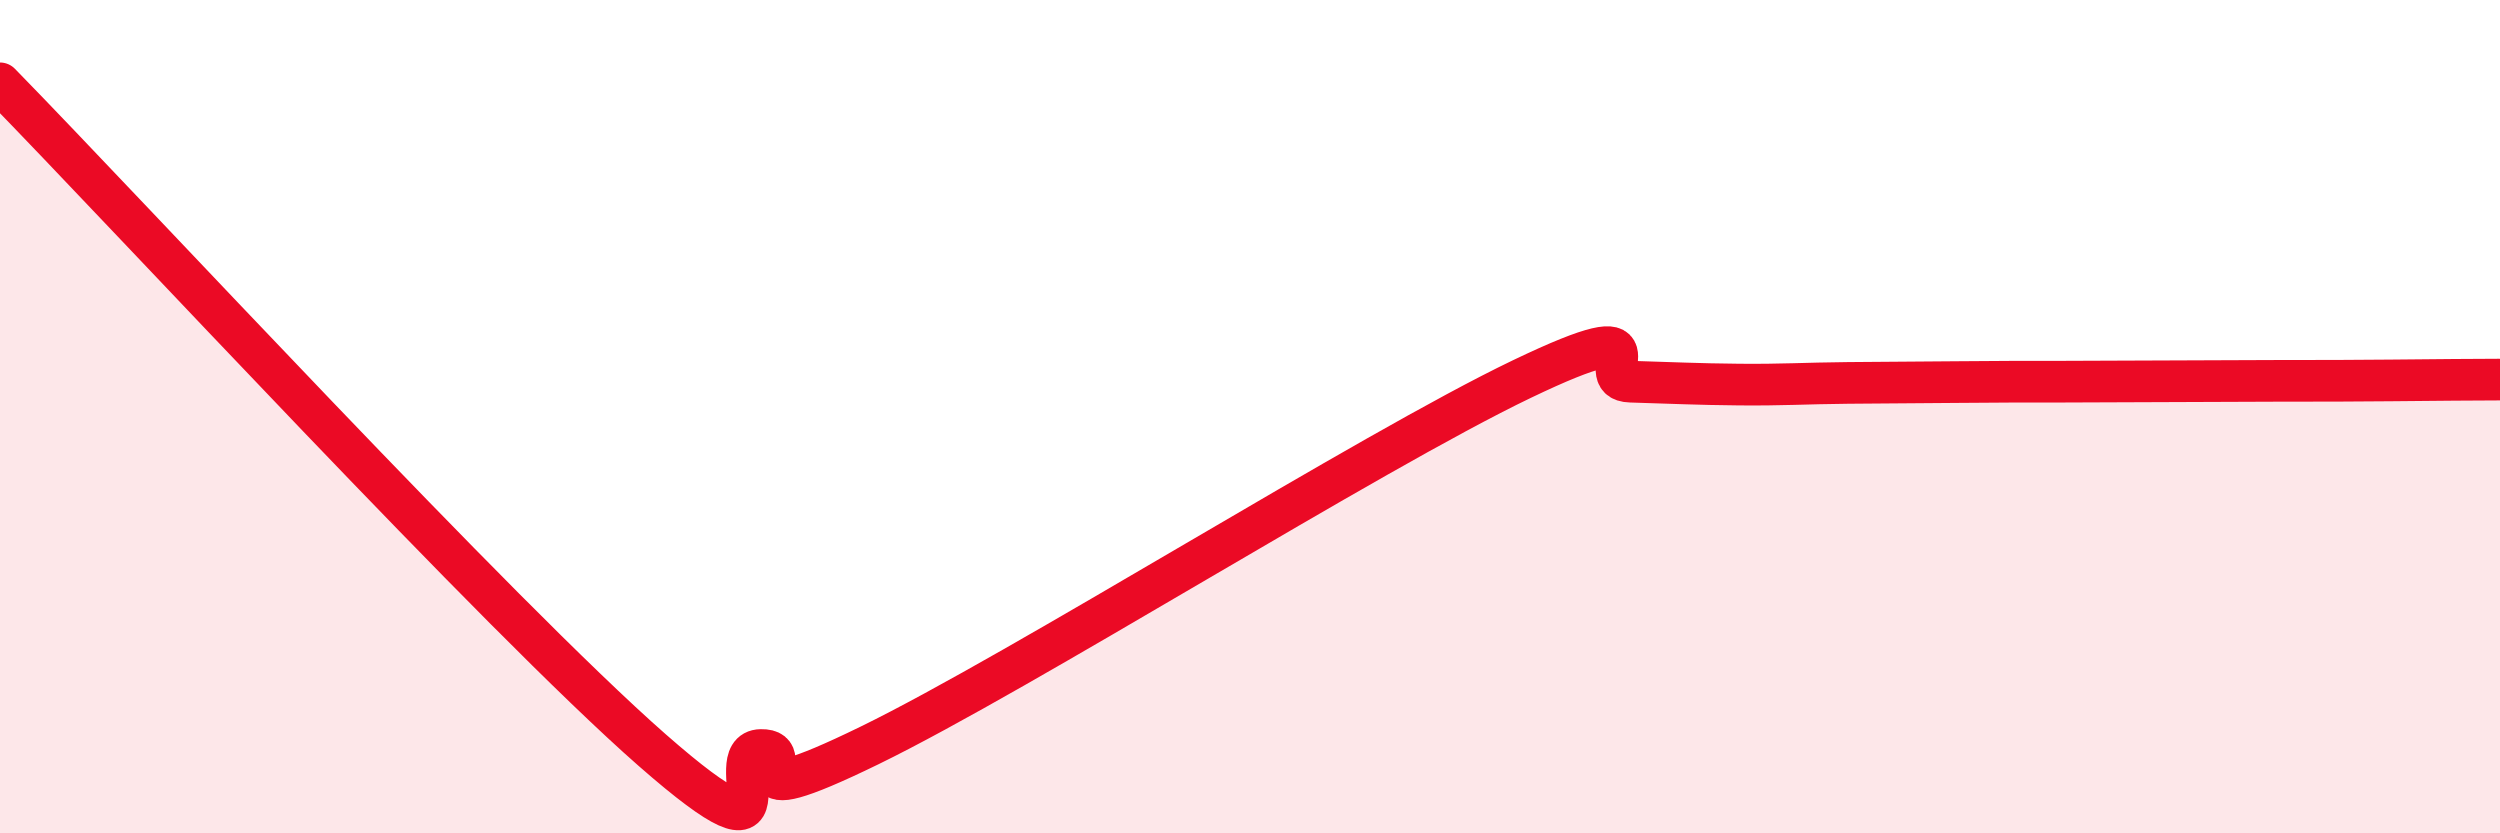
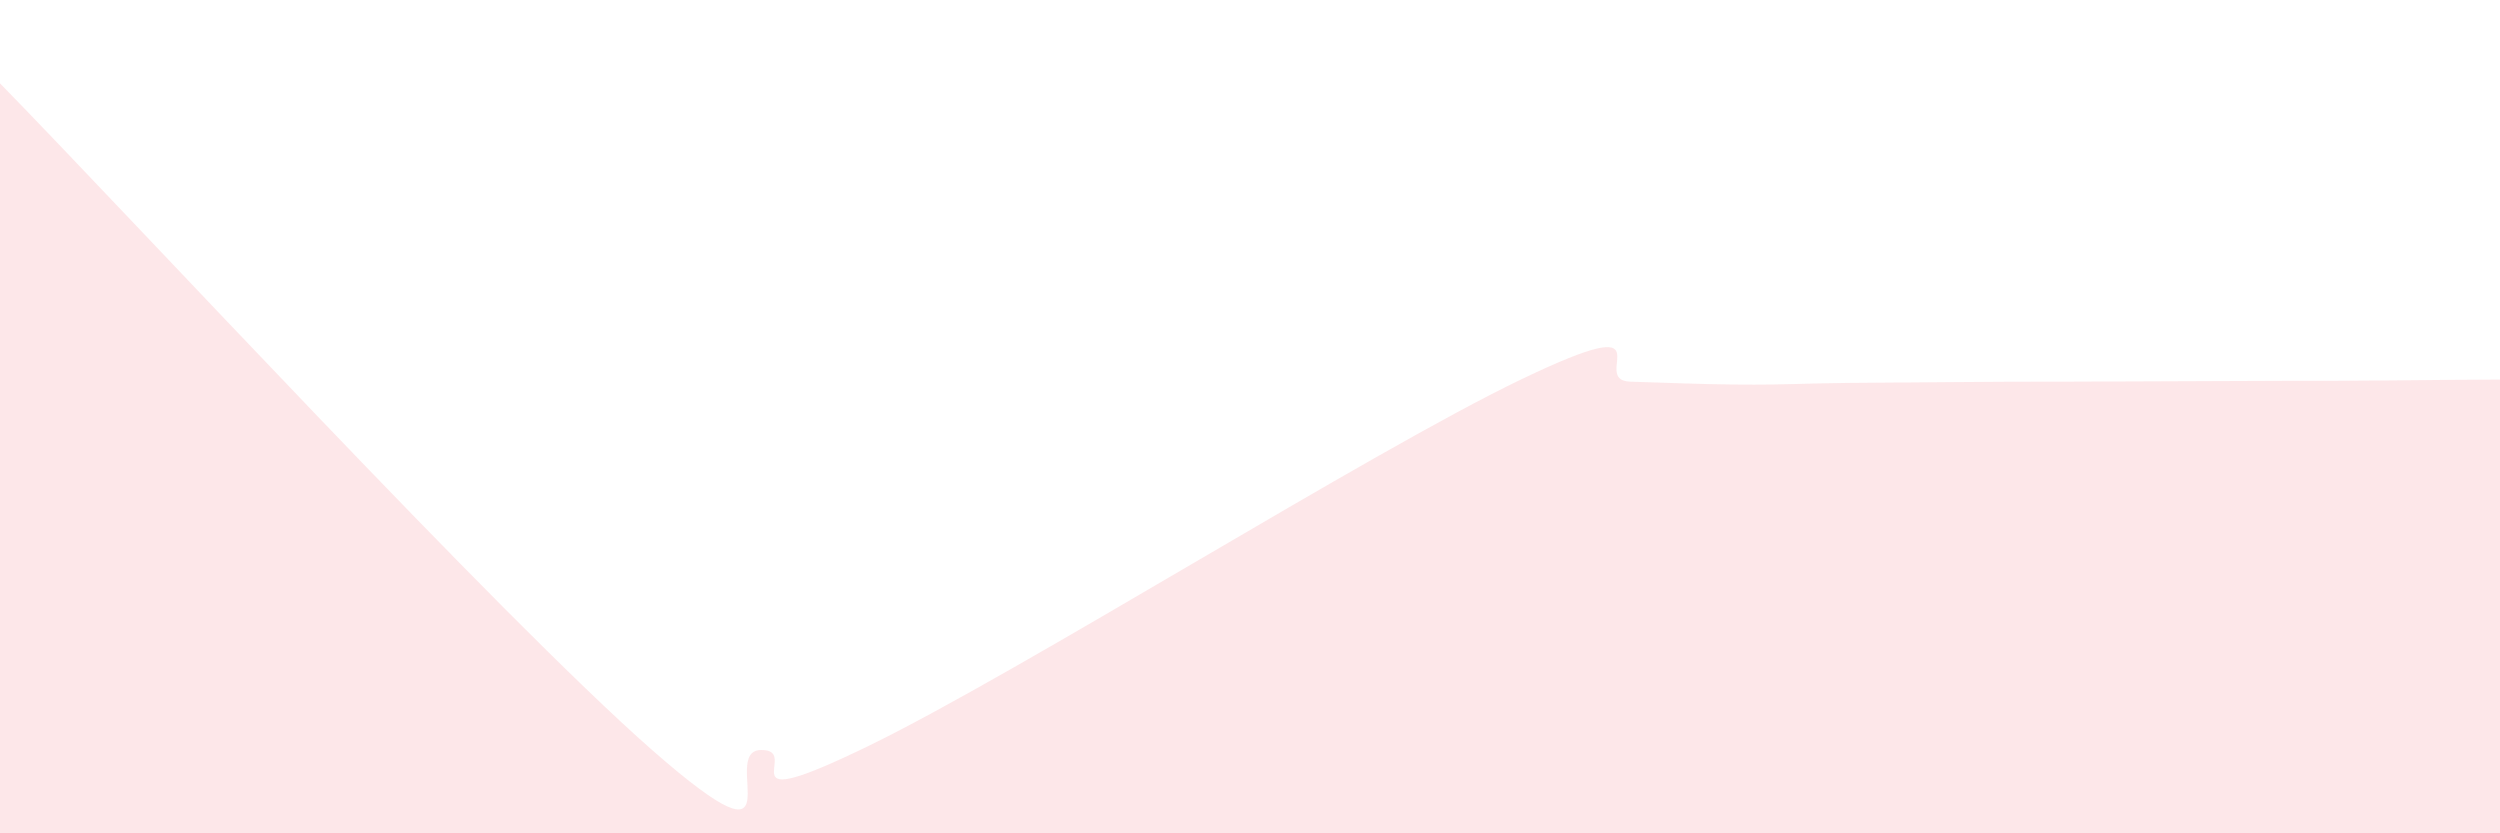
<svg xmlns="http://www.w3.org/2000/svg" width="60" height="20" viewBox="0 0 60 20">
  <path d="M 0,2 C 3.13,5.2 12,14.8 15.65,18 C 19.3,21.2 17.22,18.02 18.26,18 C 19.3,17.98 17.22,19.67 20.87,17.89 C 24.52,16.11 32.87,10.85 36.52,9.1 C 40.17,7.35 38.09,9.13 39.13,9.16 C 40.17,9.19 40.7,9.22 41.74,9.23 C 42.78,9.24 43.31,9.2 44.35,9.19 C 45.39,9.18 45.92,9.18 46.96,9.17 C 48,9.16 48.53,9.16 49.57,9.16 C 50.61,9.16 51.13,9.15 52.17,9.15 C 53.21,9.15 53.74,9.14 54.78,9.14 C 55.82,9.14 56.35,9.14 57.39,9.13 C 58.43,9.12 59.48,9.11 60,9.11L60 20L0 20Z" fill="#EB0A25" opacity="0.1" stroke-linecap="round" stroke-linejoin="round" />
-   <path d="M 0,2 C 3.13,5.2 12,14.8 15.65,18 C 19.3,21.2 17.22,18.02 18.26,18 C 19.3,17.98 17.22,19.67 20.87,17.89 C 24.52,16.11 32.87,10.85 36.52,9.1 C 40.17,7.35 38.09,9.13 39.13,9.16 C 40.17,9.19 40.7,9.22 41.74,9.23 C 42.78,9.24 43.31,9.2 44.35,9.19 C 45.39,9.18 45.92,9.18 46.96,9.17 C 48,9.16 48.53,9.16 49.57,9.16 C 50.61,9.16 51.13,9.15 52.17,9.15 C 53.21,9.15 53.74,9.14 54.78,9.14 C 55.82,9.14 56.35,9.14 57.39,9.13 C 58.43,9.12 59.48,9.11 60,9.11" stroke="#EB0A25" stroke-width="1" fill="none" stroke-linecap="round" stroke-linejoin="round" />
</svg>